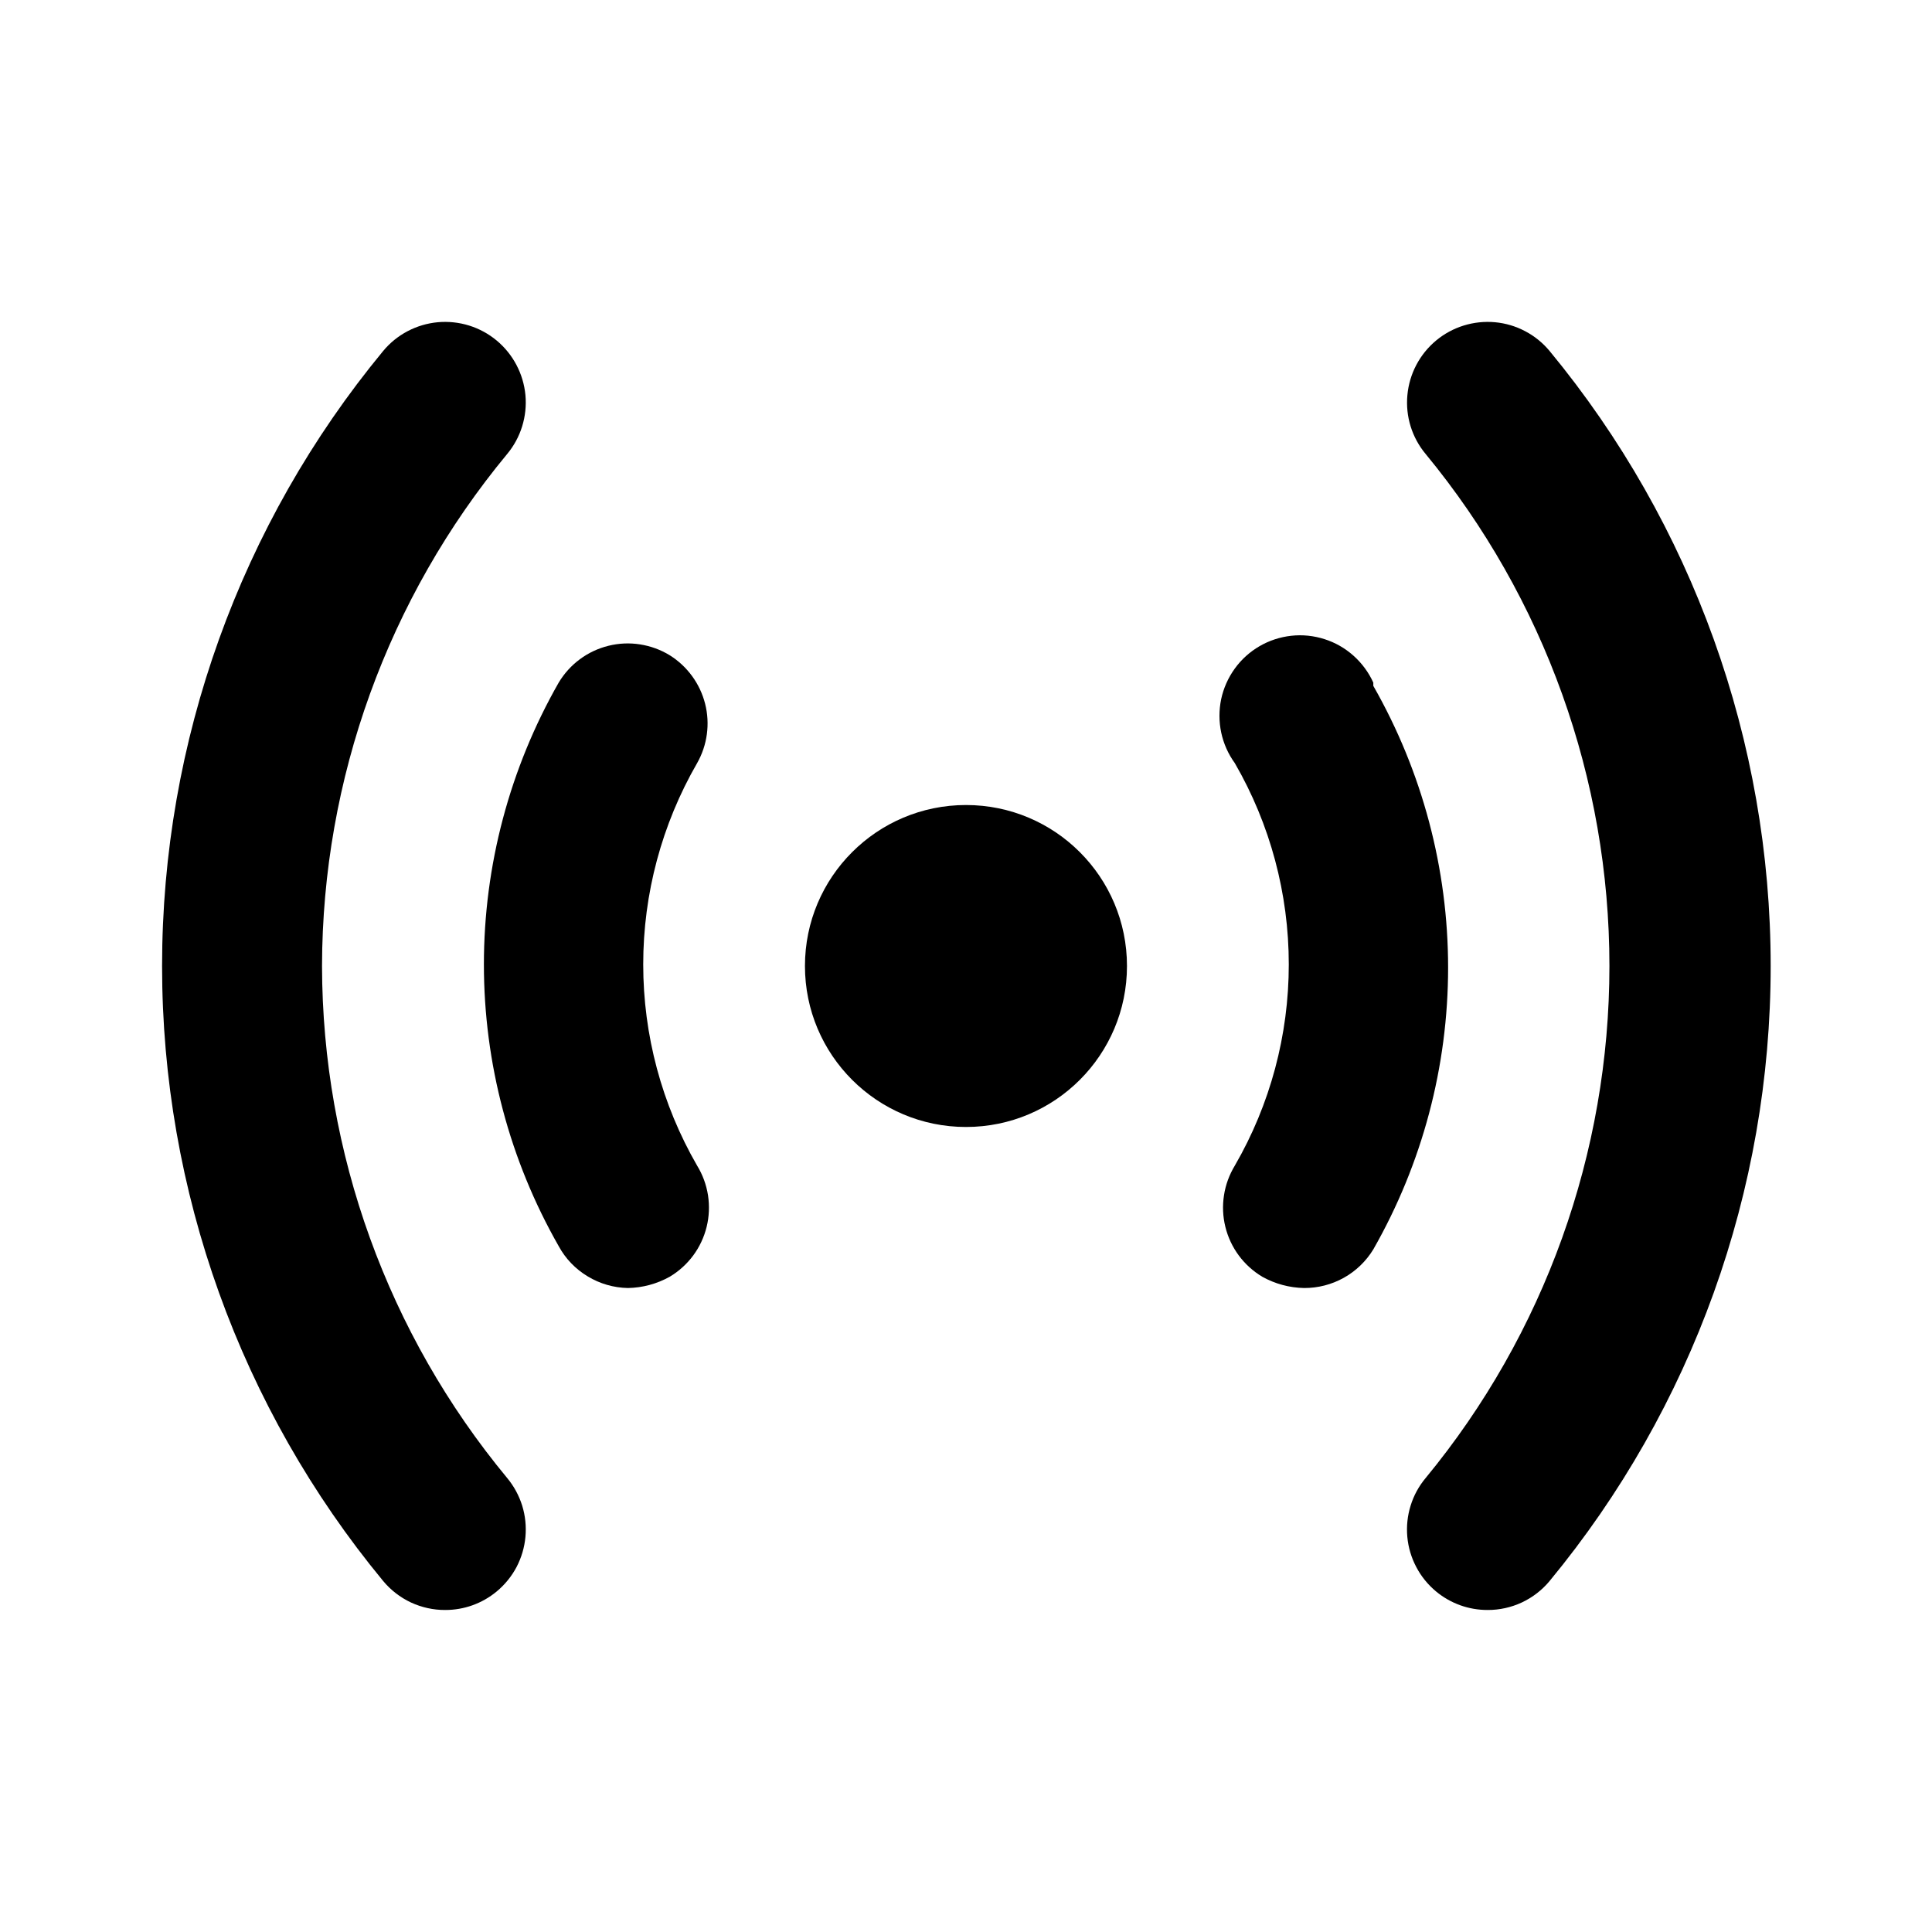
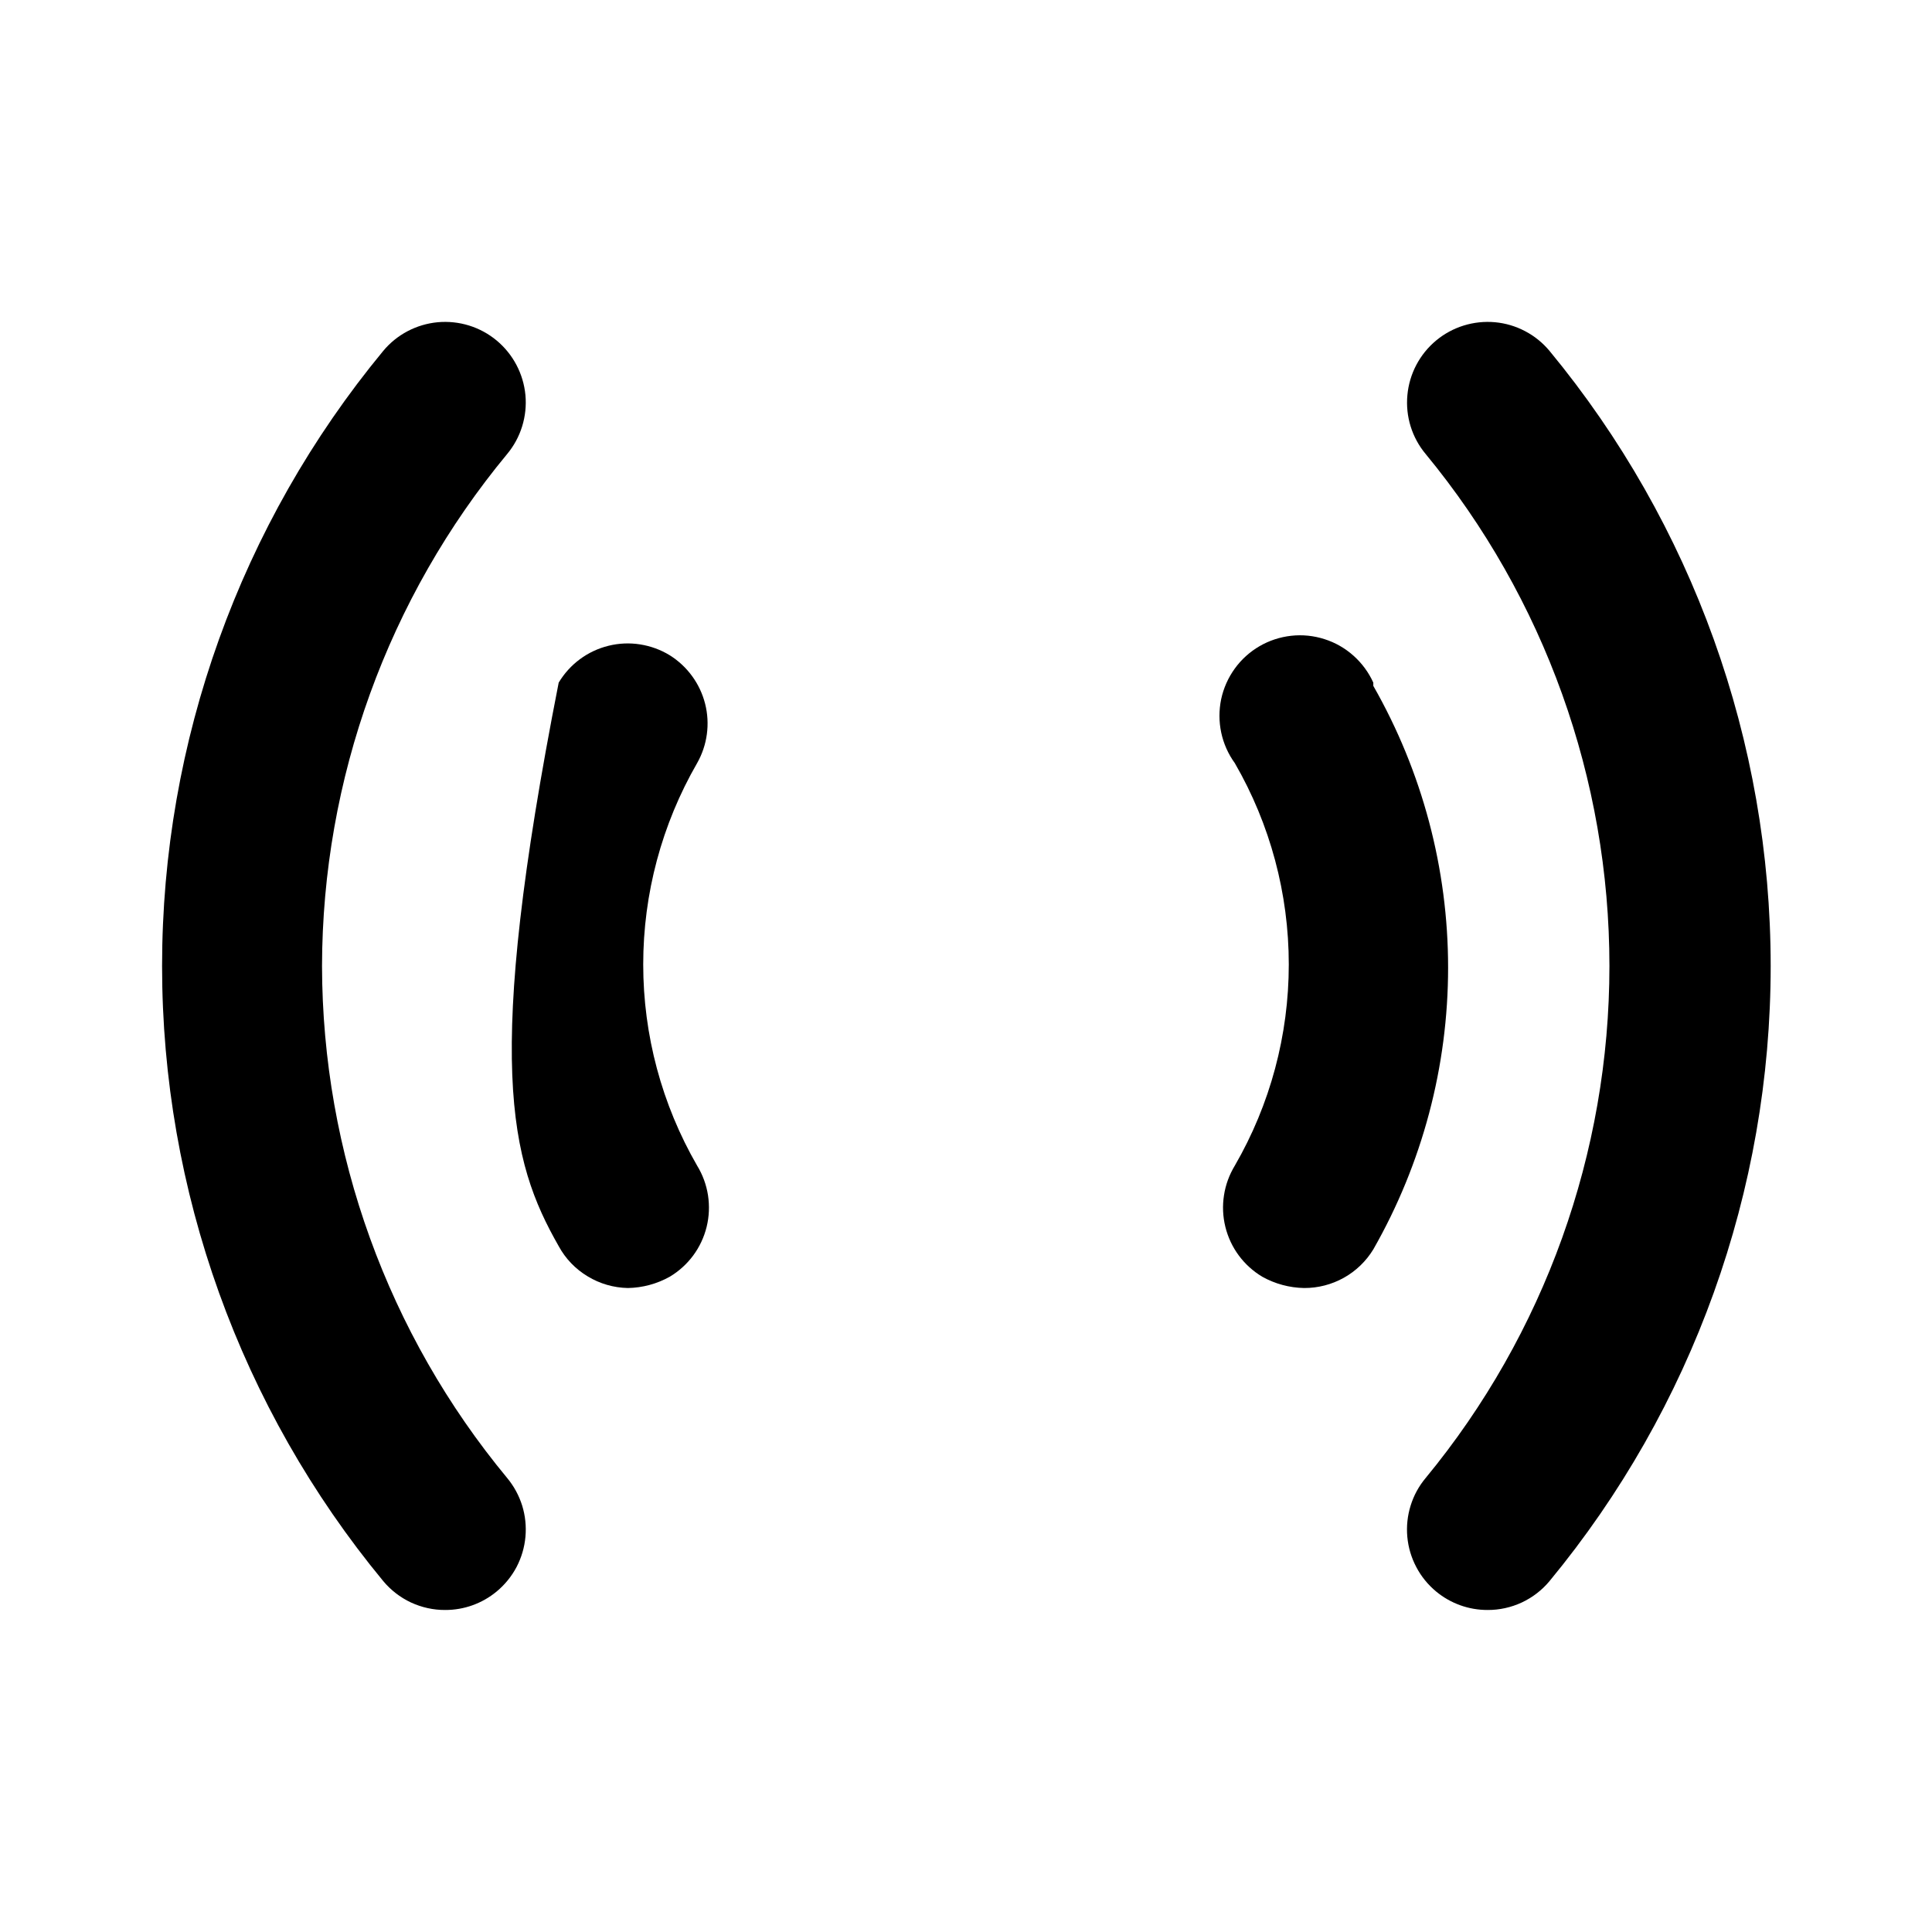
<svg xmlns="http://www.w3.org/2000/svg" width="28" height="28" viewBox="0 0 28 28" fill="none">
  <path d="M4.667 14C4.672 11.29 5.621 8.667 7.35 6.58C7.548 6.342 7.643 6.035 7.615 5.726C7.586 5.418 7.436 5.133 7.198 4.935C6.96 4.737 6.653 4.642 6.344 4.67C6.036 4.699 5.751 4.848 5.553 5.087C3.482 7.595 2.349 10.747 2.349 14C2.349 17.253 3.482 20.405 5.553 22.913C5.663 23.045 5.8 23.151 5.955 23.224C6.111 23.296 6.28 23.334 6.452 23.333C6.724 23.334 6.988 23.239 7.198 23.065C7.316 22.967 7.414 22.847 7.486 22.711C7.557 22.575 7.601 22.427 7.615 22.274C7.629 22.121 7.613 21.967 7.568 21.821C7.522 21.674 7.448 21.538 7.35 21.42C5.621 19.333 4.672 16.71 4.667 14Z" fill="black" />
-   <path d="M14 16.333C15.289 16.333 16.333 15.289 16.333 14C16.333 12.711 15.289 11.667 14 11.667C12.711 11.667 11.666 12.711 11.666 14C11.666 15.289 12.711 16.333 14 16.333Z" fill="black" />
  <path d="M19.903 9.893C19.836 9.745 19.738 9.612 19.616 9.503C19.494 9.394 19.351 9.312 19.196 9.263C19.04 9.213 18.876 9.196 18.714 9.214C18.552 9.232 18.395 9.283 18.254 9.365C18.113 9.447 17.99 9.558 17.895 9.69C17.799 9.823 17.732 9.974 17.698 10.133C17.665 10.293 17.665 10.458 17.699 10.618C17.733 10.777 17.8 10.928 17.896 11.06C18.409 11.947 18.678 12.953 18.678 13.977C18.678 15.001 18.409 16.007 17.896 16.893C17.816 17.025 17.762 17.171 17.739 17.323C17.715 17.476 17.722 17.631 17.759 17.781C17.796 17.931 17.862 18.072 17.954 18.196C18.046 18.32 18.161 18.424 18.293 18.503C18.479 18.607 18.687 18.663 18.9 18.667C19.101 18.668 19.299 18.617 19.475 18.519C19.651 18.421 19.798 18.279 19.903 18.107C20.613 16.863 20.987 15.456 20.987 14.023C20.987 12.591 20.613 11.184 19.903 9.94V9.893Z" fill="black" />
-   <path d="M9.707 9.497C9.575 9.416 9.429 9.363 9.276 9.339C9.124 9.315 8.969 9.322 8.819 9.359C8.669 9.396 8.528 9.462 8.404 9.554C8.28 9.646 8.176 9.761 8.097 9.893C7.387 11.137 7.013 12.544 7.013 13.977C7.013 15.409 7.387 16.816 8.097 18.06C8.195 18.241 8.34 18.392 8.517 18.498C8.693 18.605 8.894 18.663 9.1 18.667C9.313 18.663 9.521 18.607 9.707 18.503C9.839 18.424 9.954 18.32 10.046 18.196C10.138 18.072 10.204 17.931 10.241 17.781C10.278 17.631 10.284 17.476 10.261 17.323C10.237 17.171 10.184 17.025 10.103 16.893C9.591 16.006 9.322 15.001 9.322 13.977C9.322 12.953 9.591 11.947 10.103 11.06C10.251 10.799 10.293 10.49 10.219 10.199C10.145 9.908 9.961 9.656 9.707 9.497Z" fill="black" />
+   <path d="M9.707 9.497C9.575 9.416 9.429 9.363 9.276 9.339C9.124 9.315 8.969 9.322 8.819 9.359C8.669 9.396 8.528 9.462 8.404 9.554C8.28 9.646 8.176 9.761 8.097 9.893C7.013 15.409 7.387 16.816 8.097 18.06C8.195 18.241 8.34 18.392 8.517 18.498C8.693 18.605 8.894 18.663 9.1 18.667C9.313 18.663 9.521 18.607 9.707 18.503C9.839 18.424 9.954 18.32 10.046 18.196C10.138 18.072 10.204 17.931 10.241 17.781C10.278 17.631 10.284 17.476 10.261 17.323C10.237 17.171 10.184 17.025 10.103 16.893C9.591 16.006 9.322 15.001 9.322 13.977C9.322 12.953 9.591 11.947 10.103 11.06C10.251 10.799 10.293 10.49 10.219 10.199C10.145 9.908 9.961 9.656 9.707 9.497Z" fill="black" />
  <path d="M22.458 5.087C22.36 4.969 22.24 4.871 22.104 4.8C21.968 4.728 21.82 4.684 21.667 4.67C21.359 4.642 21.051 4.737 20.813 4.935C20.575 5.133 20.425 5.418 20.397 5.726C20.368 6.035 20.463 6.342 20.662 6.58C22.384 8.669 23.325 11.293 23.325 14C23.325 16.707 22.384 19.331 20.662 21.42C20.563 21.538 20.489 21.674 20.444 21.82C20.398 21.967 20.382 22.121 20.396 22.274C20.41 22.427 20.454 22.575 20.526 22.711C20.597 22.847 20.695 22.967 20.813 23.065C21.023 23.239 21.287 23.334 21.56 23.333C21.731 23.334 21.901 23.296 22.056 23.224C22.211 23.151 22.349 23.045 22.458 22.913C24.529 20.405 25.662 17.253 25.662 14C25.662 10.747 24.529 7.595 22.458 5.087Z" fill="black" />
</svg>